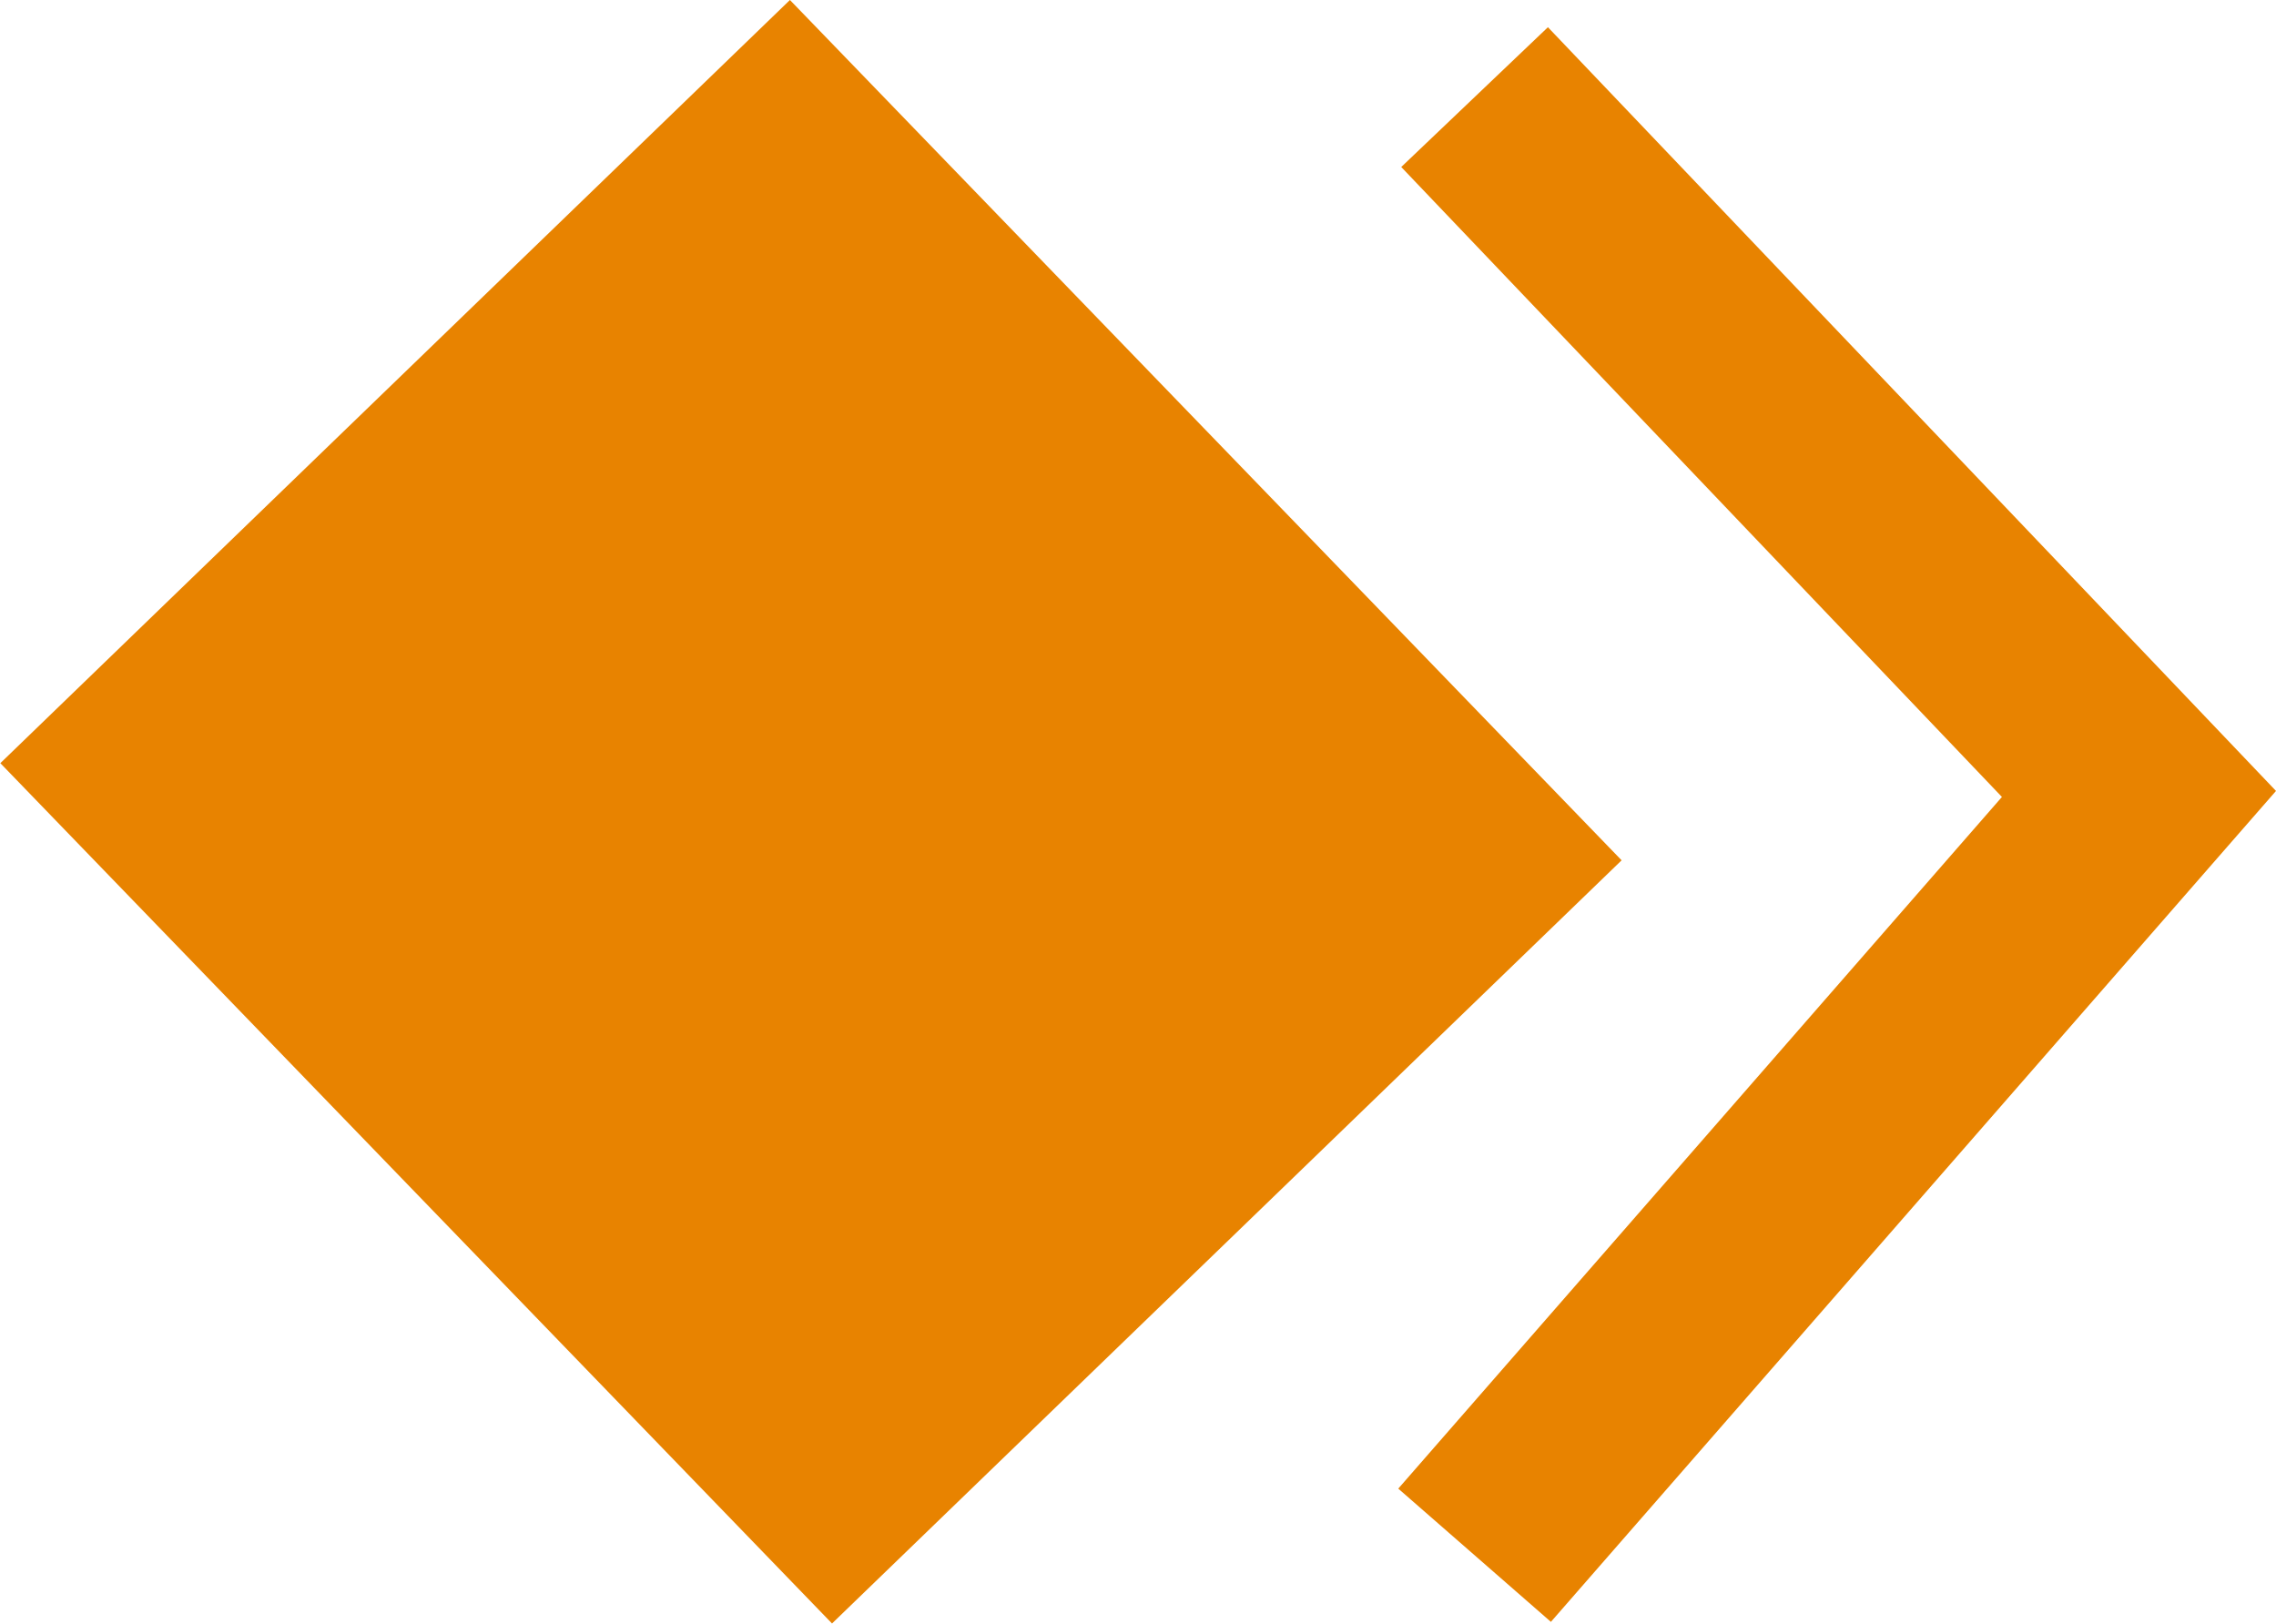
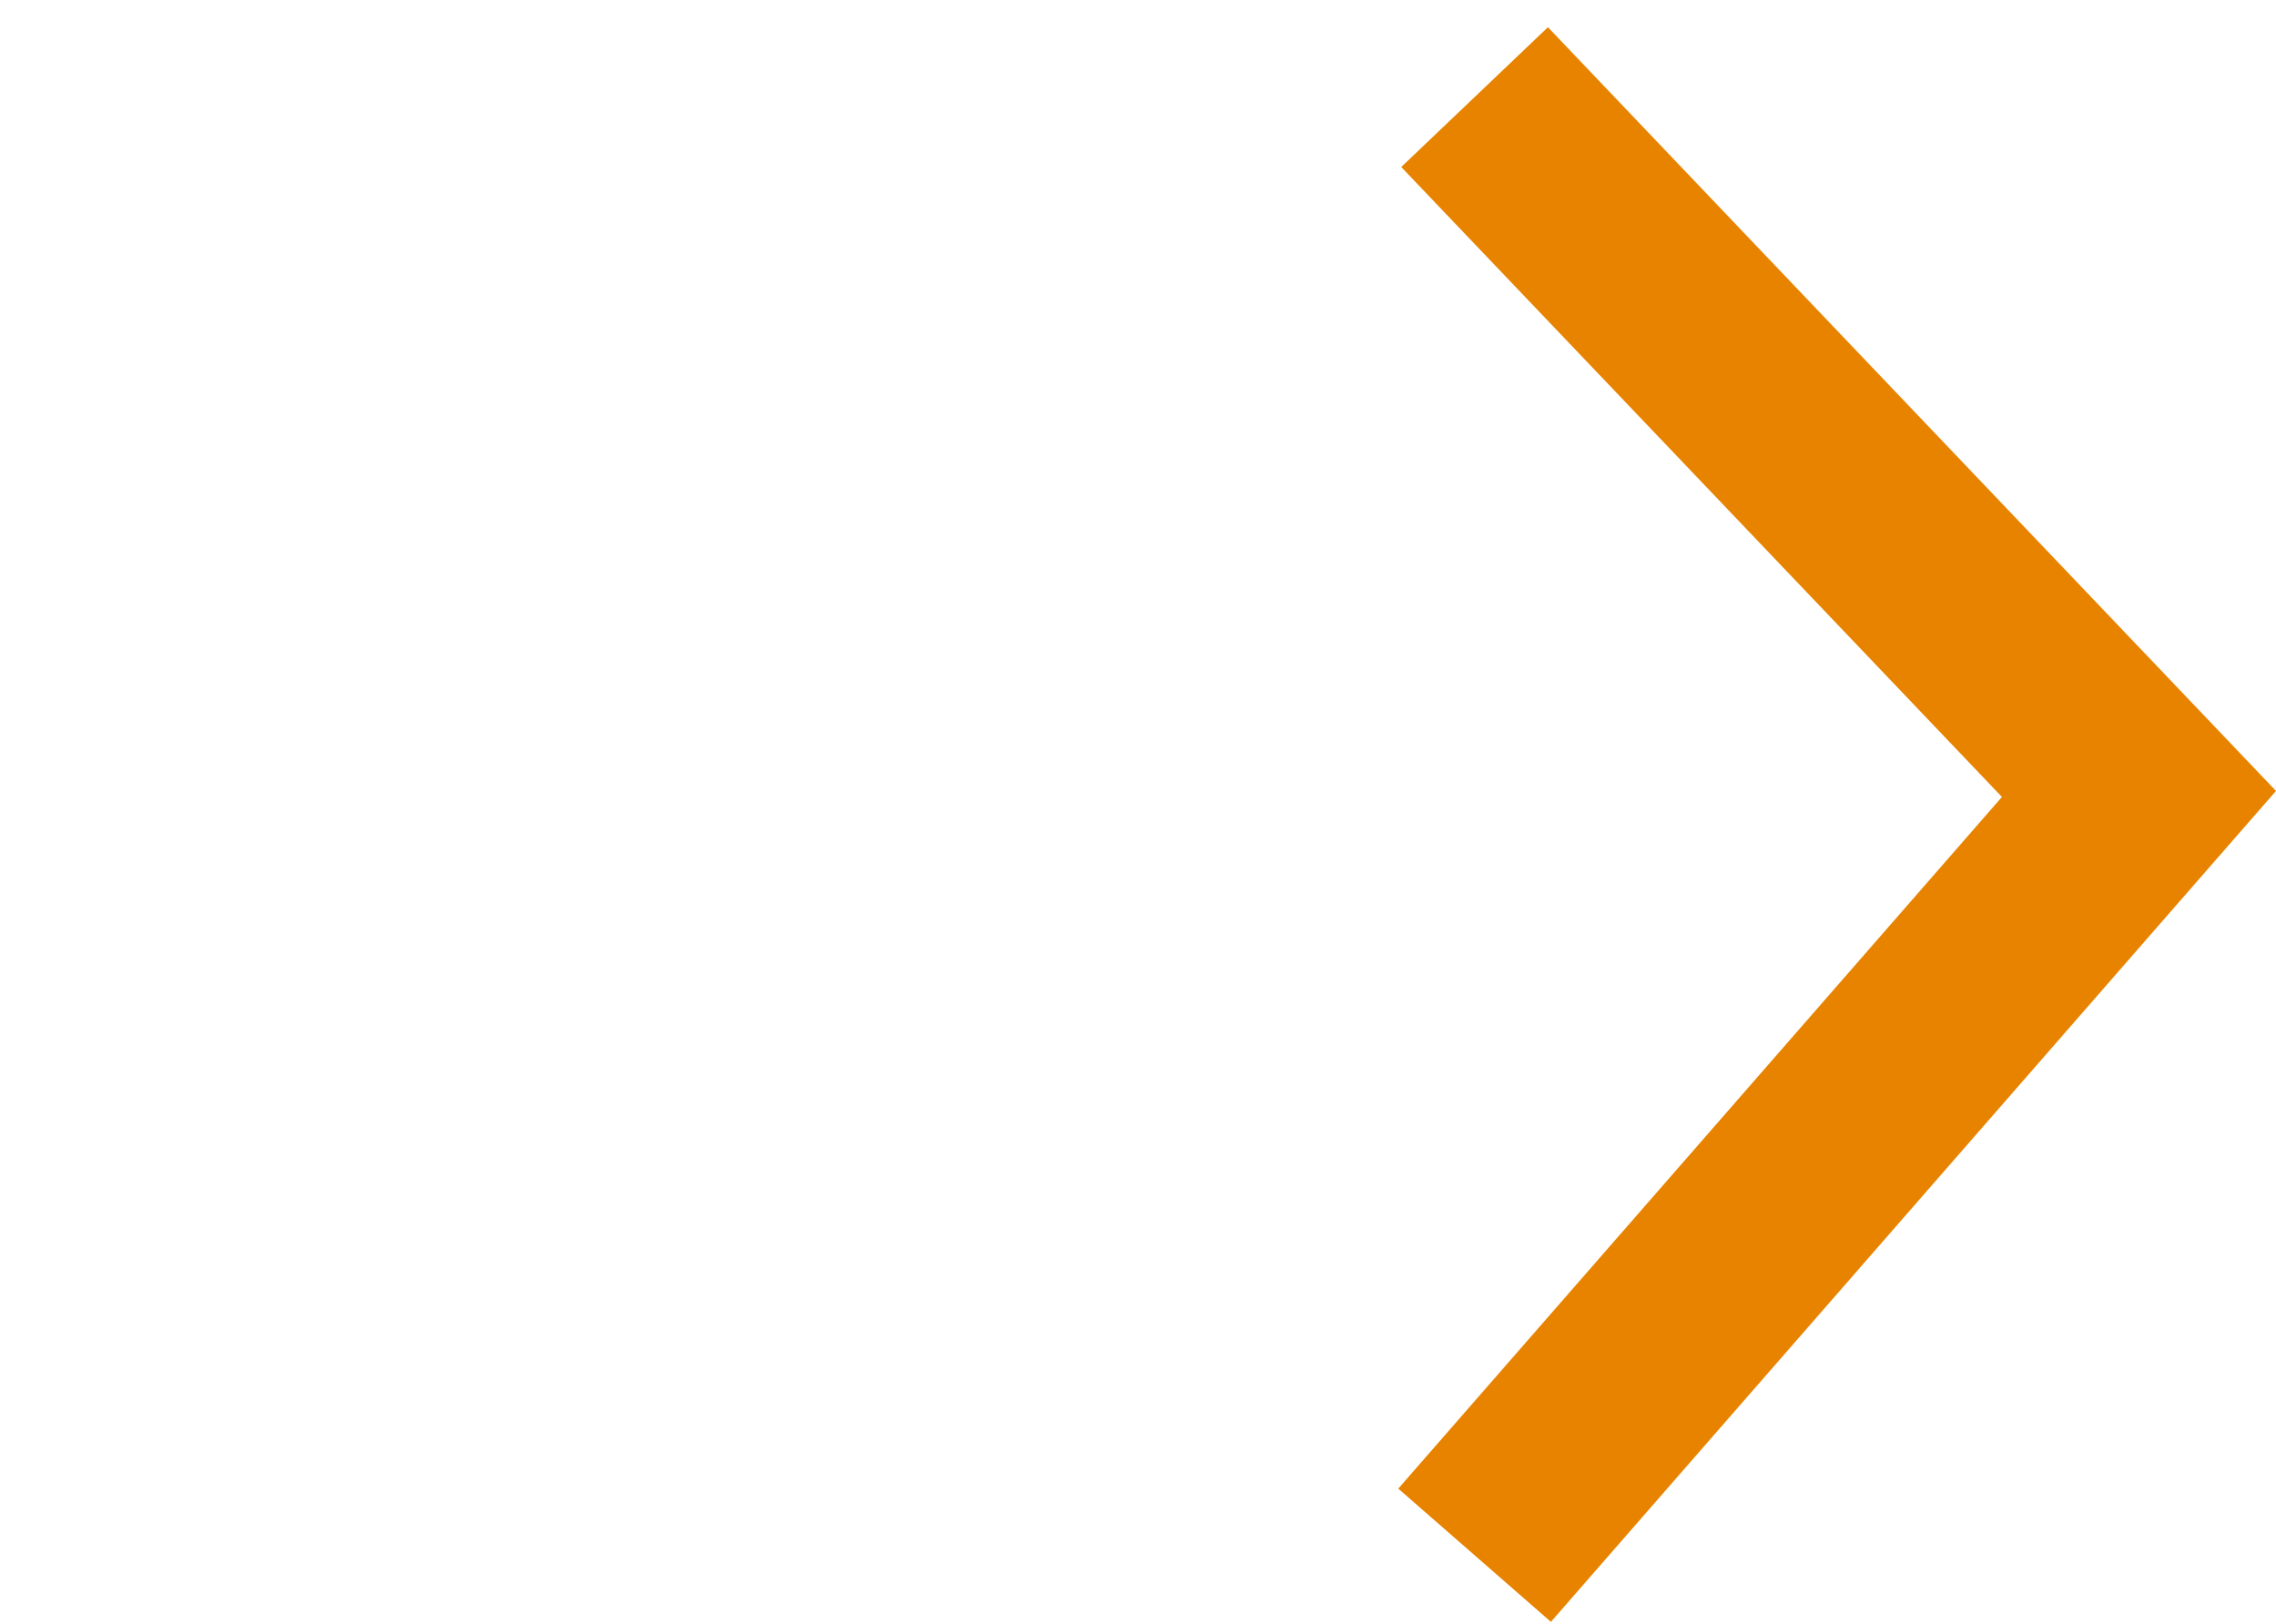
<svg xmlns="http://www.w3.org/2000/svg" width="33.699" height="24.041" viewBox="0 0 33.699 24.041">
  <defs>
    <style>.a{fill:#e88300;}</style>
  </defs>
  <g transform="translate(8444 24565)">
-     <path class="a" d="M0,0H17.718V16.26H0Z" transform="matrix(0.695, 0.719, -0.719, 0.695, -8432.304, -24565)" />
    <path class="a" d="M-8424.67-24541.223l-2.26-1.973,8.938-10.242-8.894-9.328,2.172-2.07,10.78,11.309-.9,1.031Z" transform="translate(3.633 0.239)" />
  </g>
</svg>